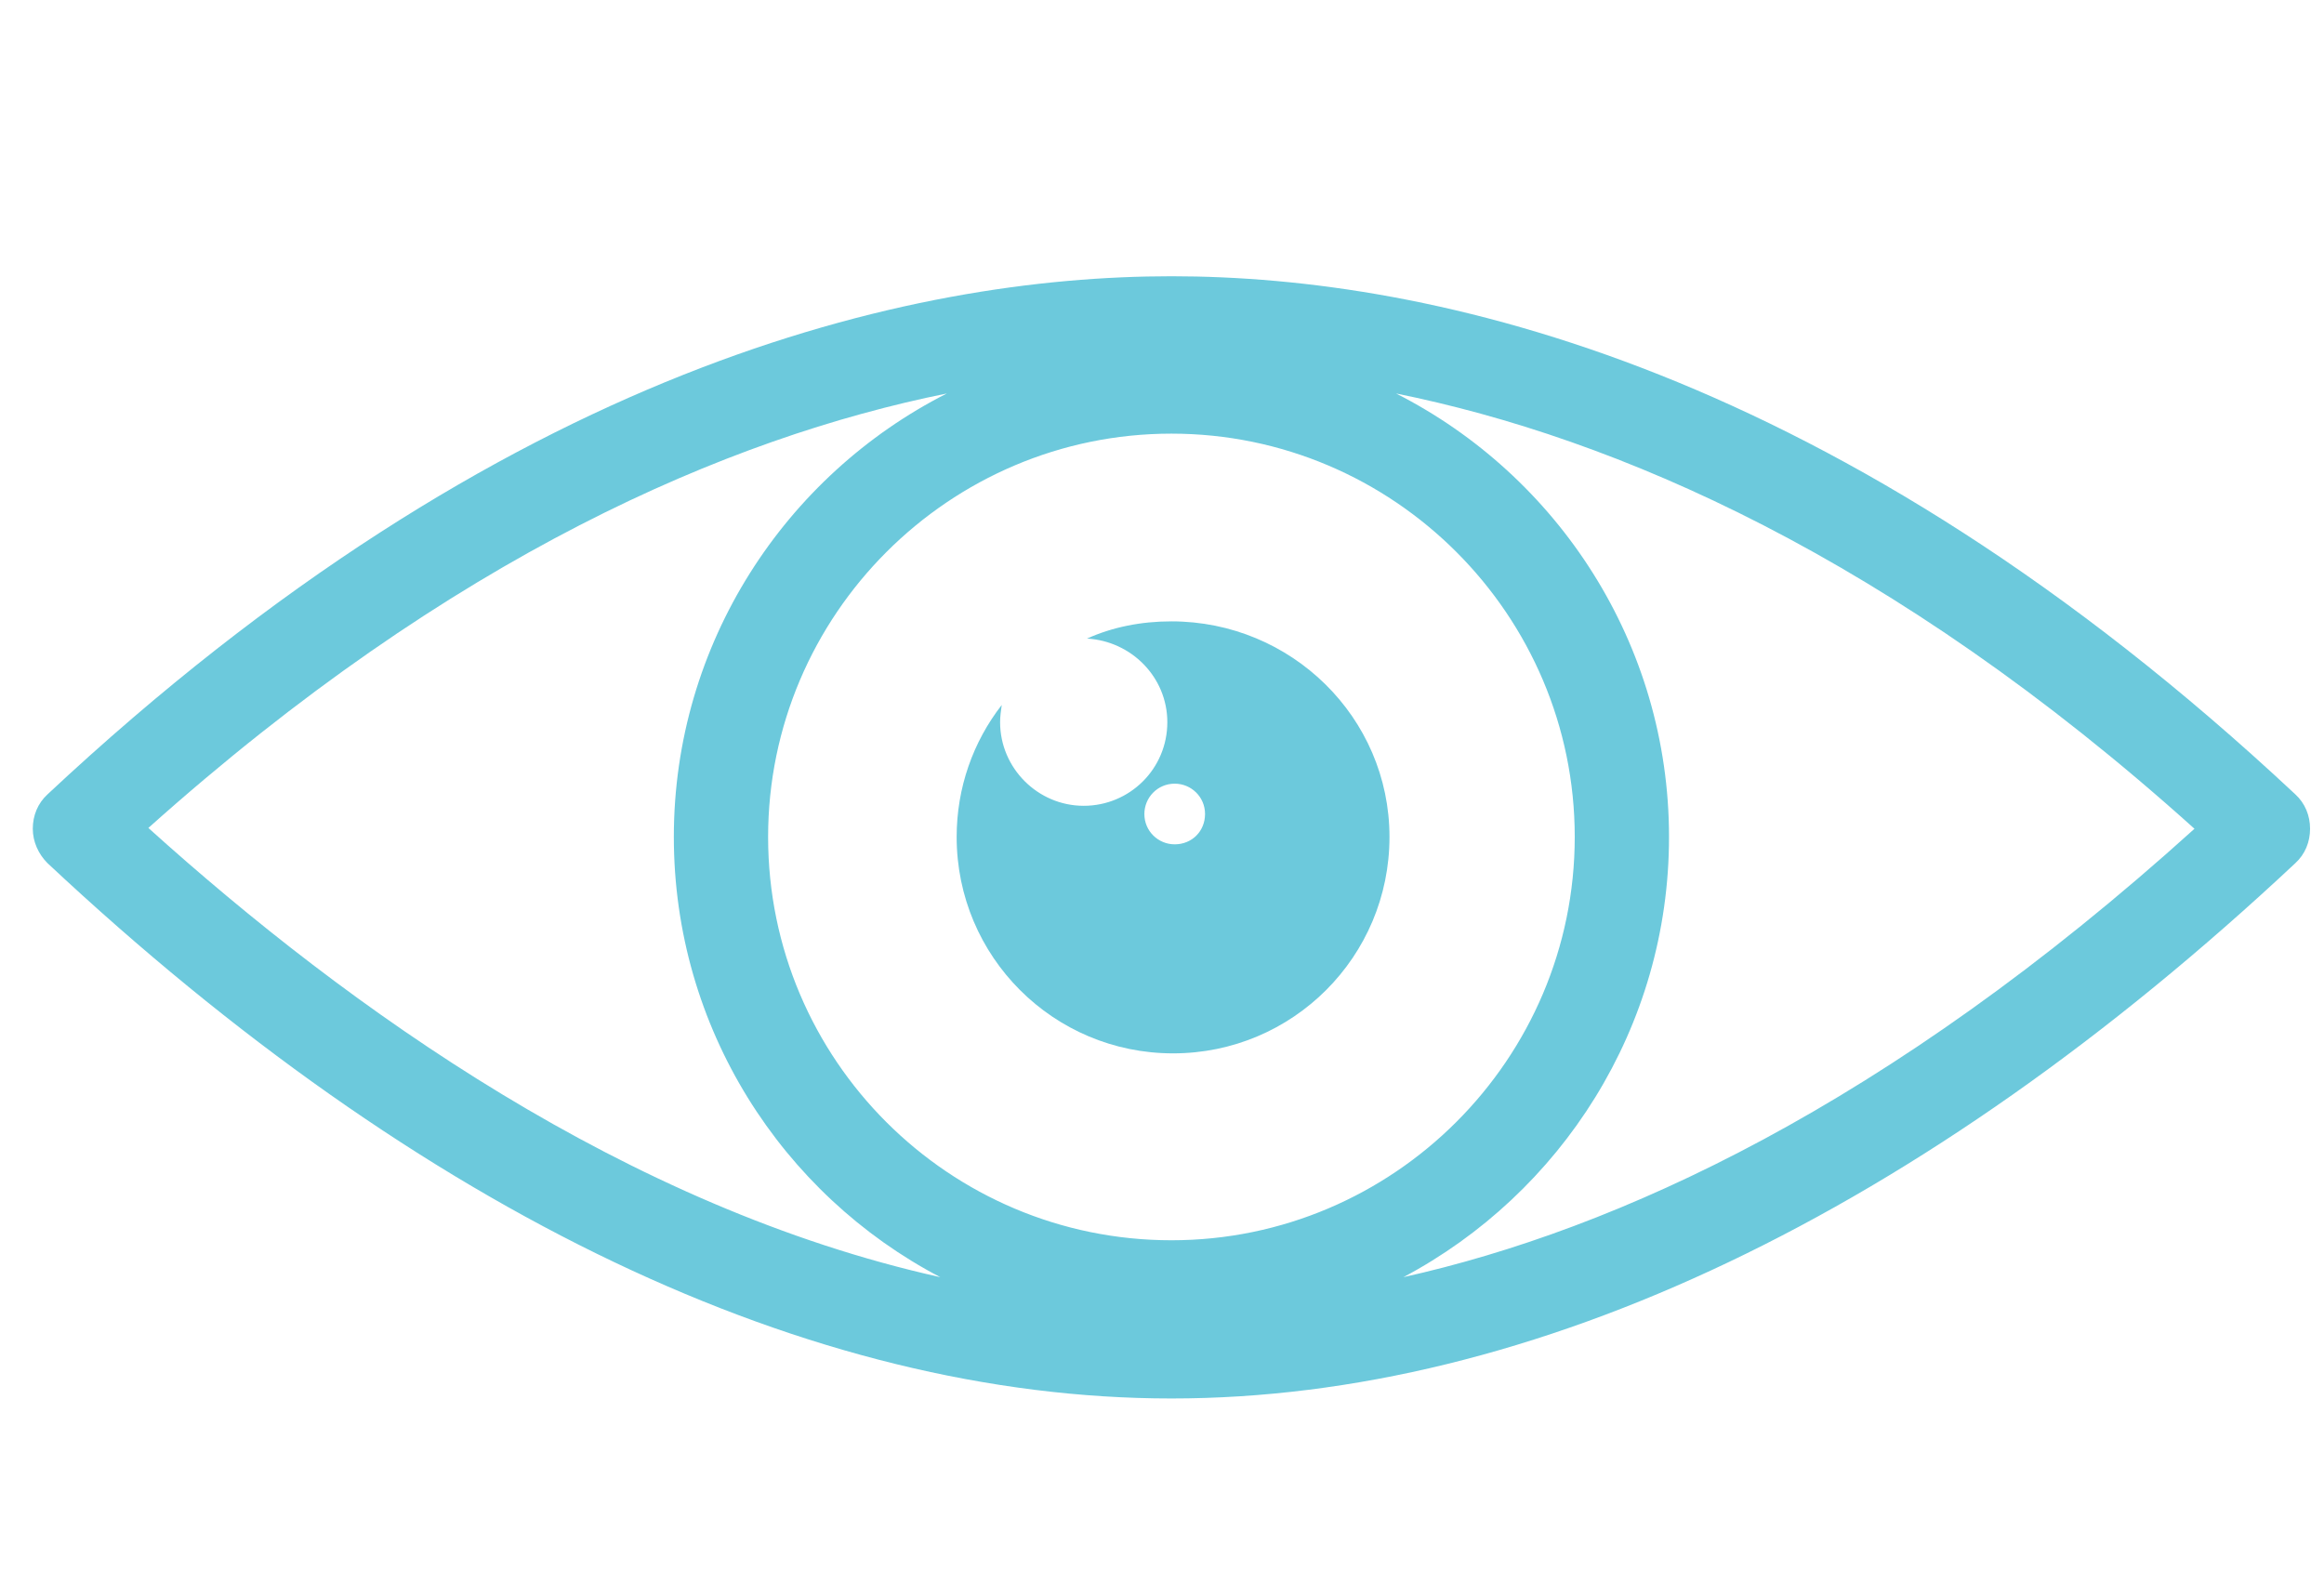
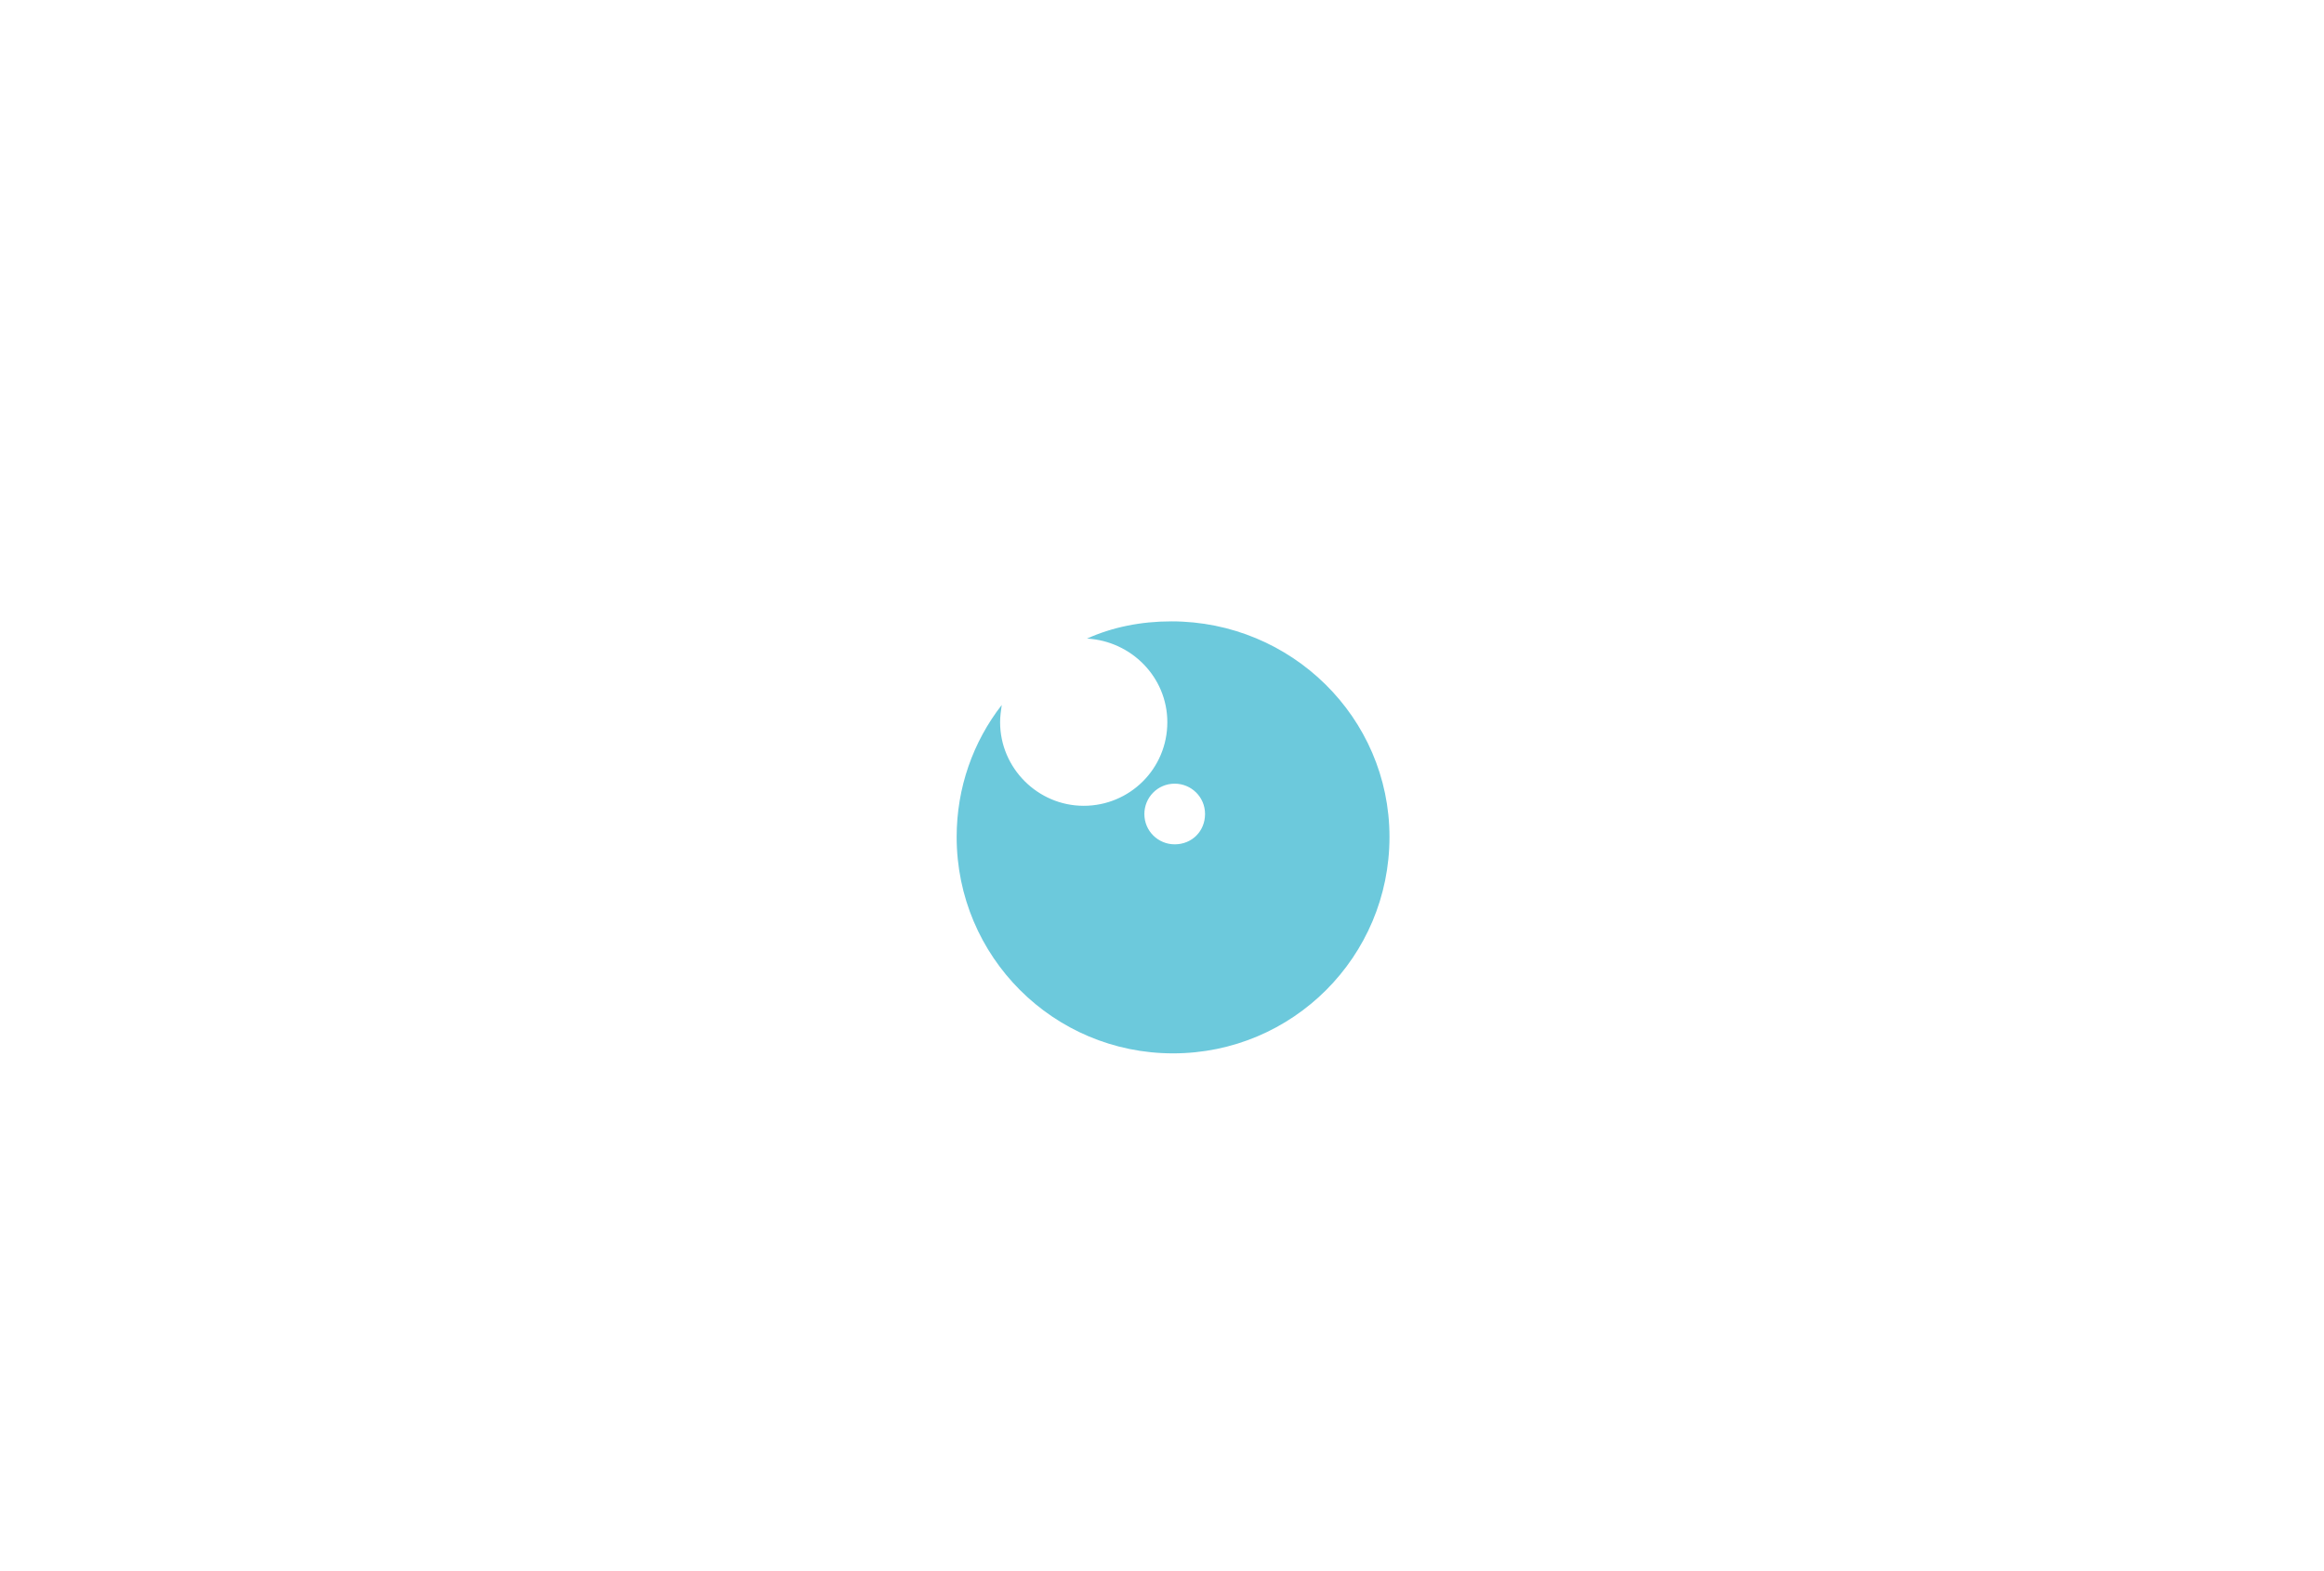
<svg xmlns="http://www.w3.org/2000/svg" version="1.1" id="Livello_1" x="0px" y="0px" viewBox="0 0 283.5 191.7" style="enable-background:new 0 0 283.5 191.7;" xml:space="preserve">
  <style type="text/css">
	.st0{fill:#6CC9DC;}
</style>
  <g>
-     <path class="st0" d="M280,96.9c-55.8-52.2-105.3-63.2-137.1-63.2S61.6,44.7,5.8,96.9C4.6,98,4,99.5,4,101.1s0.7,3.1,1.8,4.2   c45.6,42.7,93,65.3,137.1,65.3c44.1,0,91.5-22.6,137.1-65.3c1.2-1.1,1.8-2.6,1.8-4.2S281.2,98,280,96.9z M93.7,102.1   c0-27.1,22.1-49.2,49.2-49.2s49.2,22.1,49.2,49.2s-22.1,49.2-49.2,49.2S93.7,129.3,93.7,102.1z M115.5,48   c-19.7,10-33.3,30.5-33.3,54.1c0,23.3,13.2,43.6,32.5,53.7c-38.2-8.5-72.1-32.7-96.6-54.8C55.2,67.8,88.8,53.4,115.5,48z    M171.2,155.8c19.2-10.2,32.4-30.4,32.4-53.7c0-23.6-13.6-44.1-33.3-54.1c26.7,5.4,60.4,19.8,97.4,53.1   C230.2,135,197.2,150,171.2,155.8z" />
    <g>
      <path class="st0" d="M142.9,75.8c-3.7,0-7.2,0.7-10.3,2.1c5.4,0.3,9.8,4.7,9.8,10.2c0,5.7-4.6,10.2-10.2,10.2s-10.2-4.6-10.2-10.2    c0-0.7,0.1-1.4,0.2-2.1c-3.5,4.5-5.5,10.1-5.5,16.1c0,14.6,11.8,26.4,26.4,26.4c14.6,0,26.4-11.8,26.4-26.4S157.5,75.8,142.9,75.8    z M143.3,103c-2,0-3.7-1.6-3.7-3.7c0-2,1.6-3.7,3.7-3.7c2,0,3.7,1.6,3.7,3.7C147,101.4,145.4,103,143.3,103z" />
    </g>
  </g>
</svg>